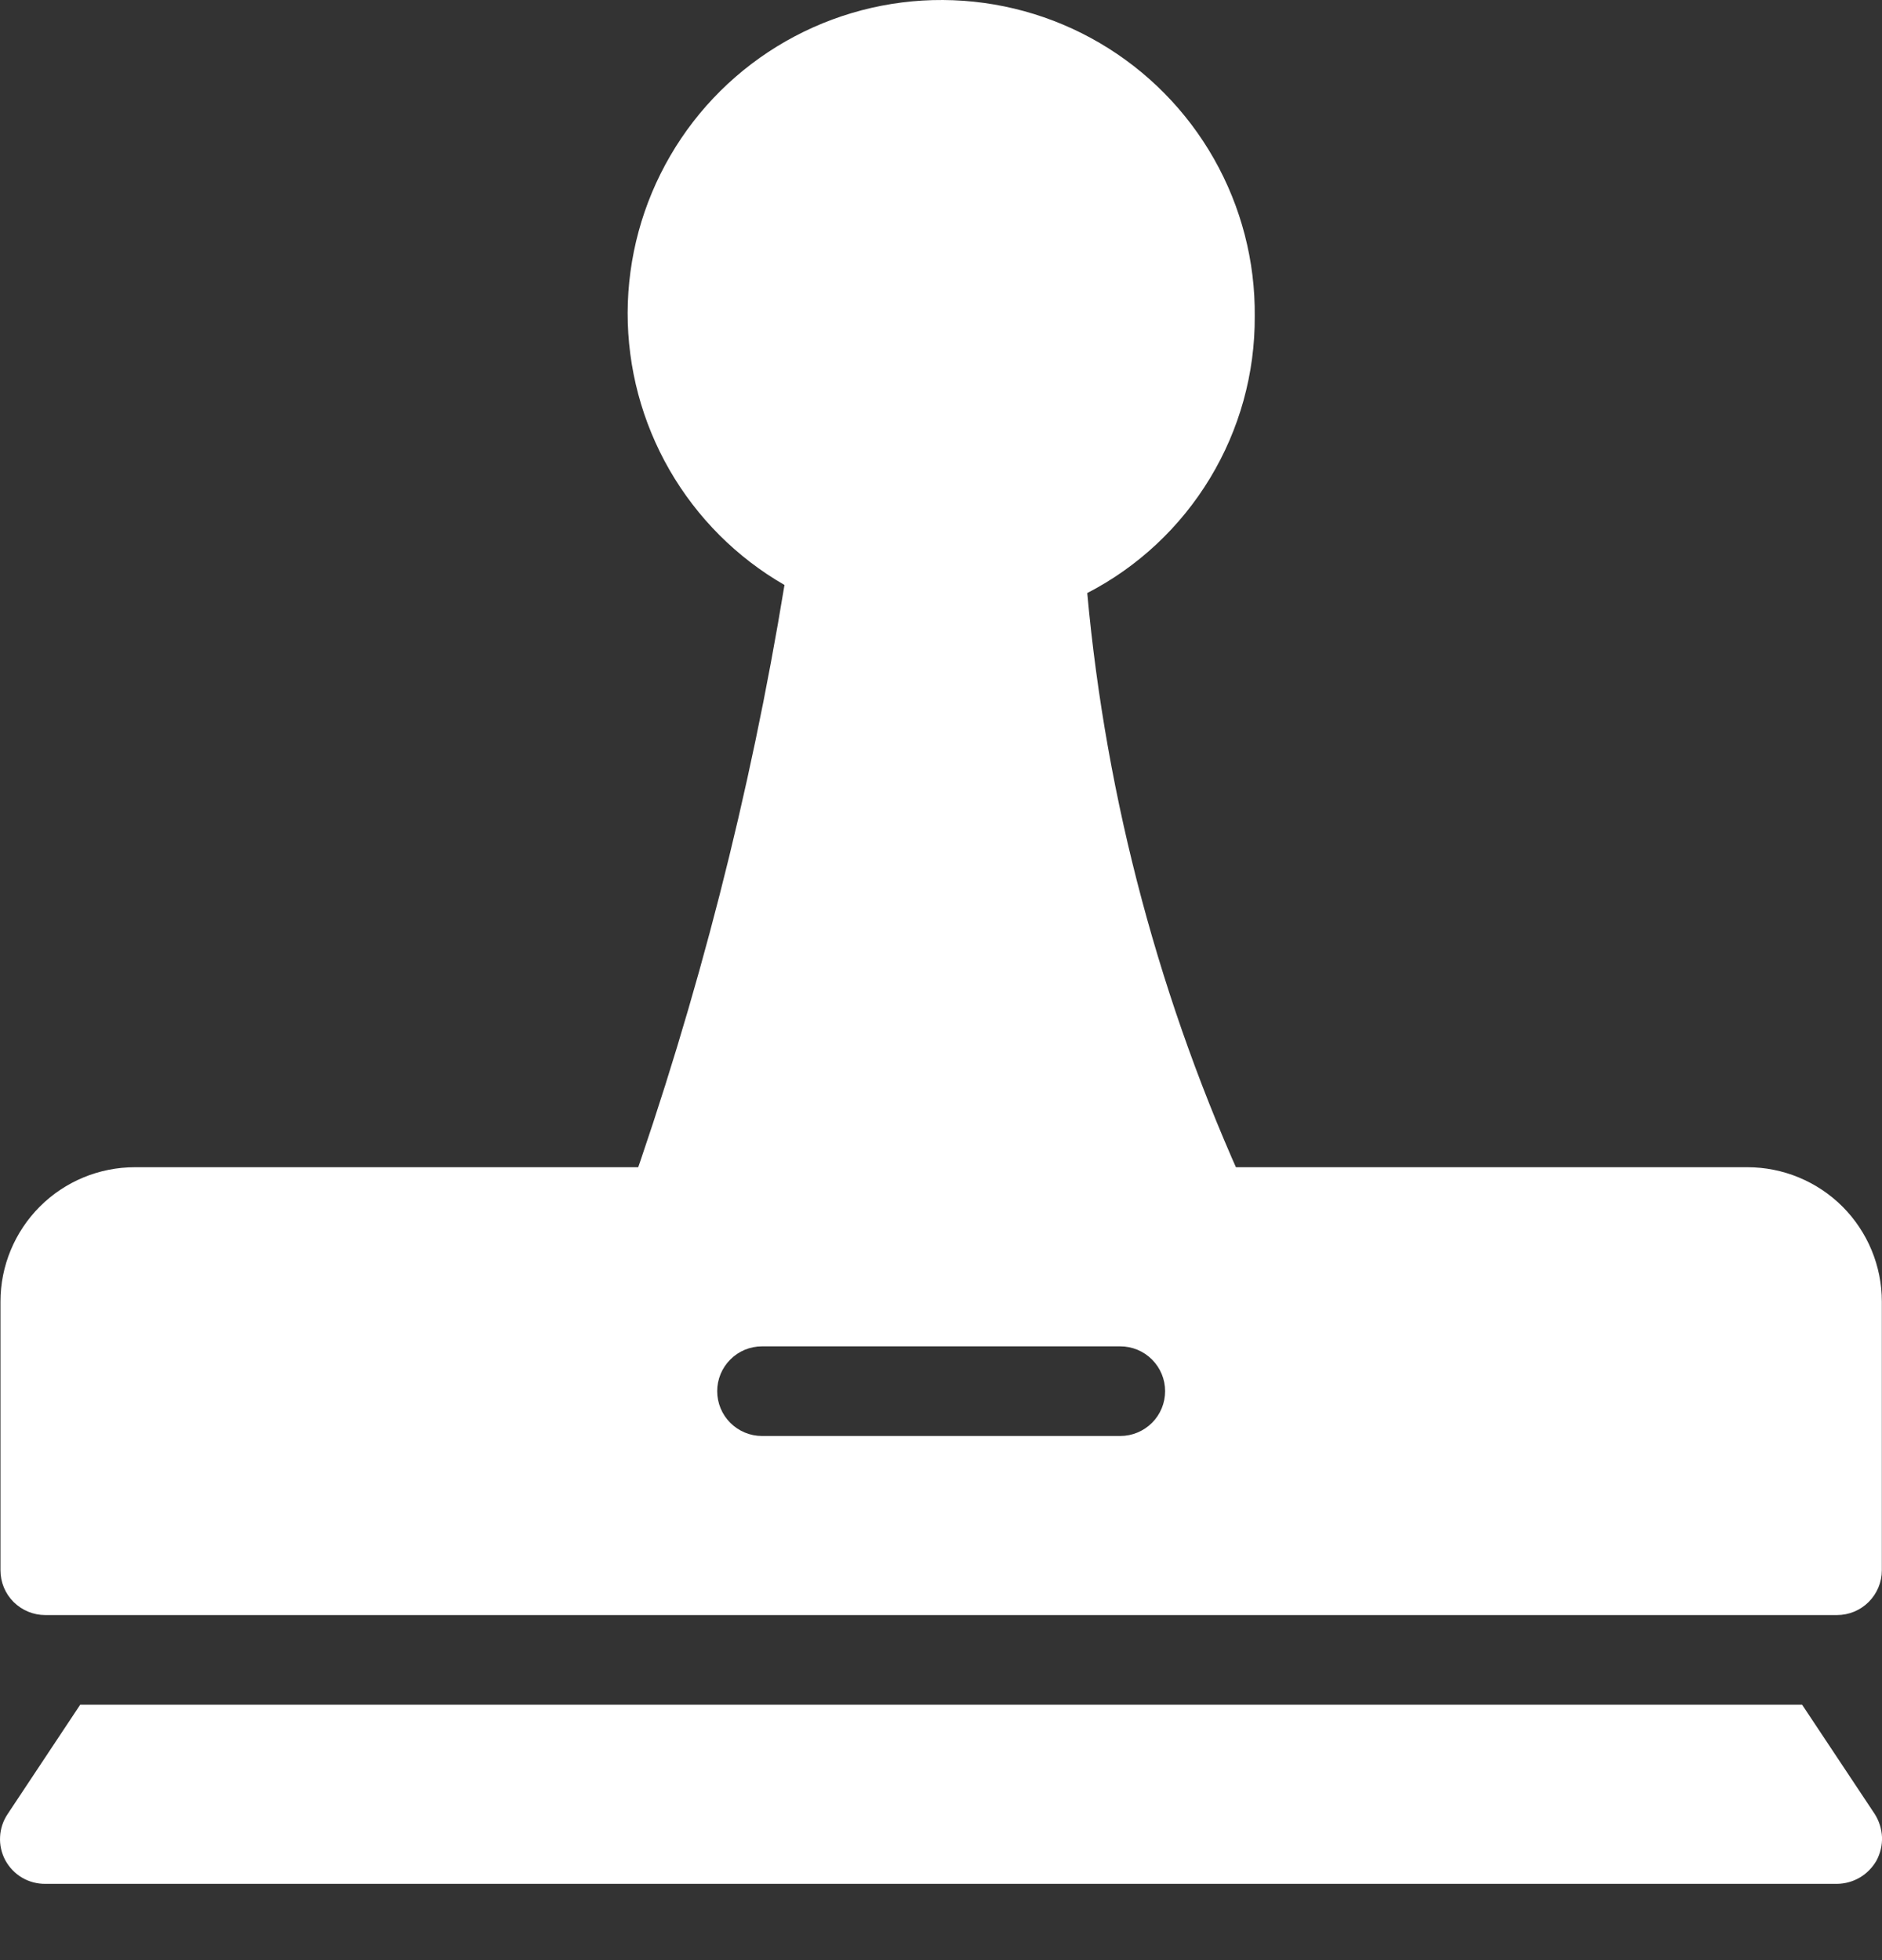
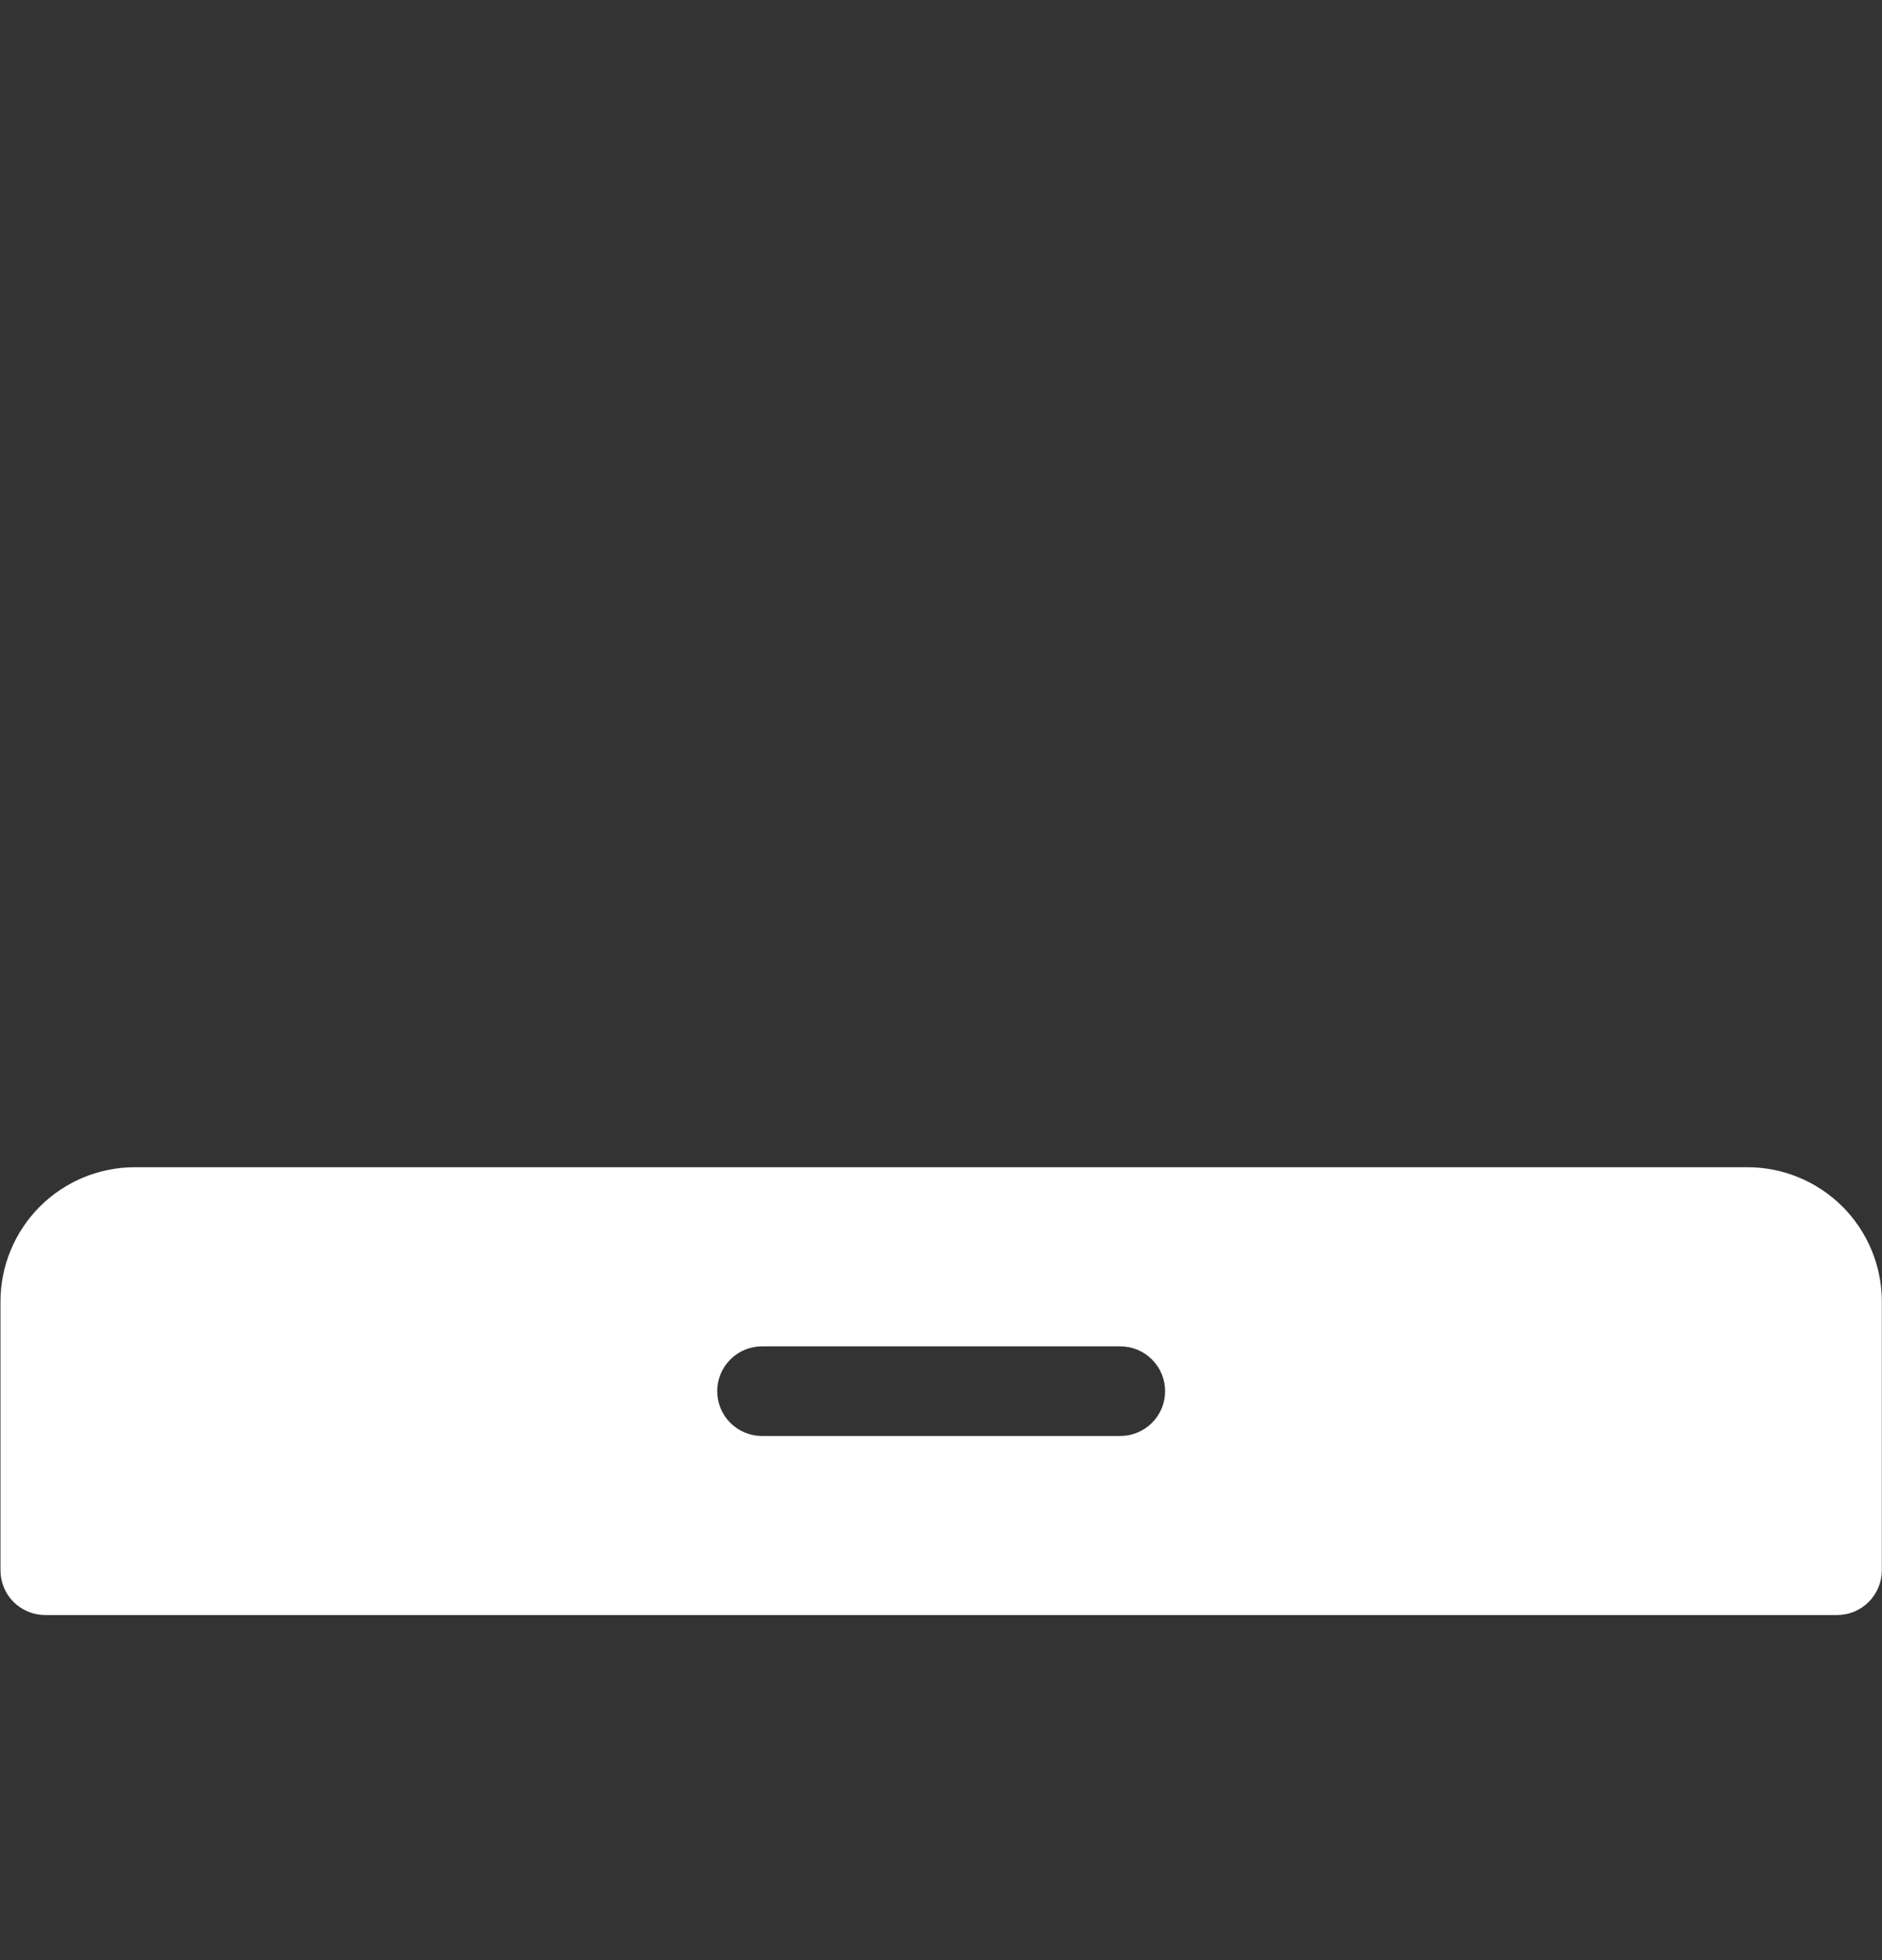
<svg xmlns="http://www.w3.org/2000/svg" width="24" height="25" viewBox="0 0 24 25" fill="none">
  <rect x="0" y="0" width="24" height="25" fill="#333333" stroke="none" />
  <path d="M22.284 14.887H1.72C1.265 14.887 0.829 15.068 0.508 15.389C0.187 15.711 0.006 16.146 0.006 16.601V20.028C0.006 20.18 0.066 20.325 0.173 20.432C0.281 20.539 0.426 20.599 0.577 20.599H23.426C23.578 20.599 23.723 20.539 23.83 20.432C23.937 20.325 23.998 20.18 23.998 20.028V16.601C23.998 16.146 23.817 15.711 23.496 15.389C23.174 15.068 22.738 14.887 22.284 14.887ZM9.717 17.172H14.287C14.438 17.172 14.584 17.232 14.691 17.34C14.798 17.447 14.858 17.592 14.858 17.743C14.858 17.895 14.798 18.04 14.691 18.147C14.584 18.254 14.438 18.315 14.287 18.315H9.717C9.565 18.315 9.42 18.254 9.313 18.147C9.206 18.04 9.146 17.895 9.146 17.743C9.146 17.592 9.206 17.447 9.313 17.34C9.42 17.232 9.565 17.172 9.717 17.172Z" fill="white" />
-   <path d="M23.93 23.73C23.879 23.819 23.806 23.894 23.718 23.946C23.63 23.998 23.529 24.026 23.427 24.027H0.578C0.474 24.028 0.371 24.001 0.281 23.948C0.191 23.895 0.118 23.818 0.068 23.727C0.019 23.635 -0.005 23.531 0.001 23.427C0.006 23.323 0.04 23.222 0.098 23.136L1.023 21.742H22.981L23.907 23.136C23.963 23.224 23.995 23.325 24 23.43C24.004 23.534 23.979 23.638 23.93 23.73Z" fill="white" />
-   <path d="M13.865 7.564C14.512 7.23 15.053 6.723 15.43 6.1C15.807 5.477 16.005 4.762 16.001 4.034C16.008 3.331 15.828 2.638 15.481 2.026C15.134 1.414 14.632 0.905 14.025 0.549C13.418 0.193 12.729 0.004 12.025 6.16998e-05C11.322 -0.004 10.63 0.178 10.019 0.527C9.408 0.876 8.9 1.38 8.547 1.988C8.193 2.596 8.006 3.286 8.004 3.99C8.003 4.693 8.187 5.384 8.538 5.994C8.889 6.603 9.394 7.11 10.004 7.461C9.569 10.12 8.9 12.735 8.004 15.276C7.972 15.36 7.962 15.452 7.974 15.541C7.986 15.631 8.02 15.716 8.073 15.79C8.131 15.868 8.207 15.931 8.294 15.972C8.382 16.014 8.478 16.034 8.575 16.03H15.43C15.526 16.03 15.62 16.005 15.704 15.96C15.787 15.914 15.858 15.847 15.91 15.767C15.957 15.683 15.982 15.589 15.982 15.493C15.982 15.397 15.957 15.302 15.91 15.219C14.799 12.802 14.107 10.213 13.865 7.564Z" fill="white" />
</svg>